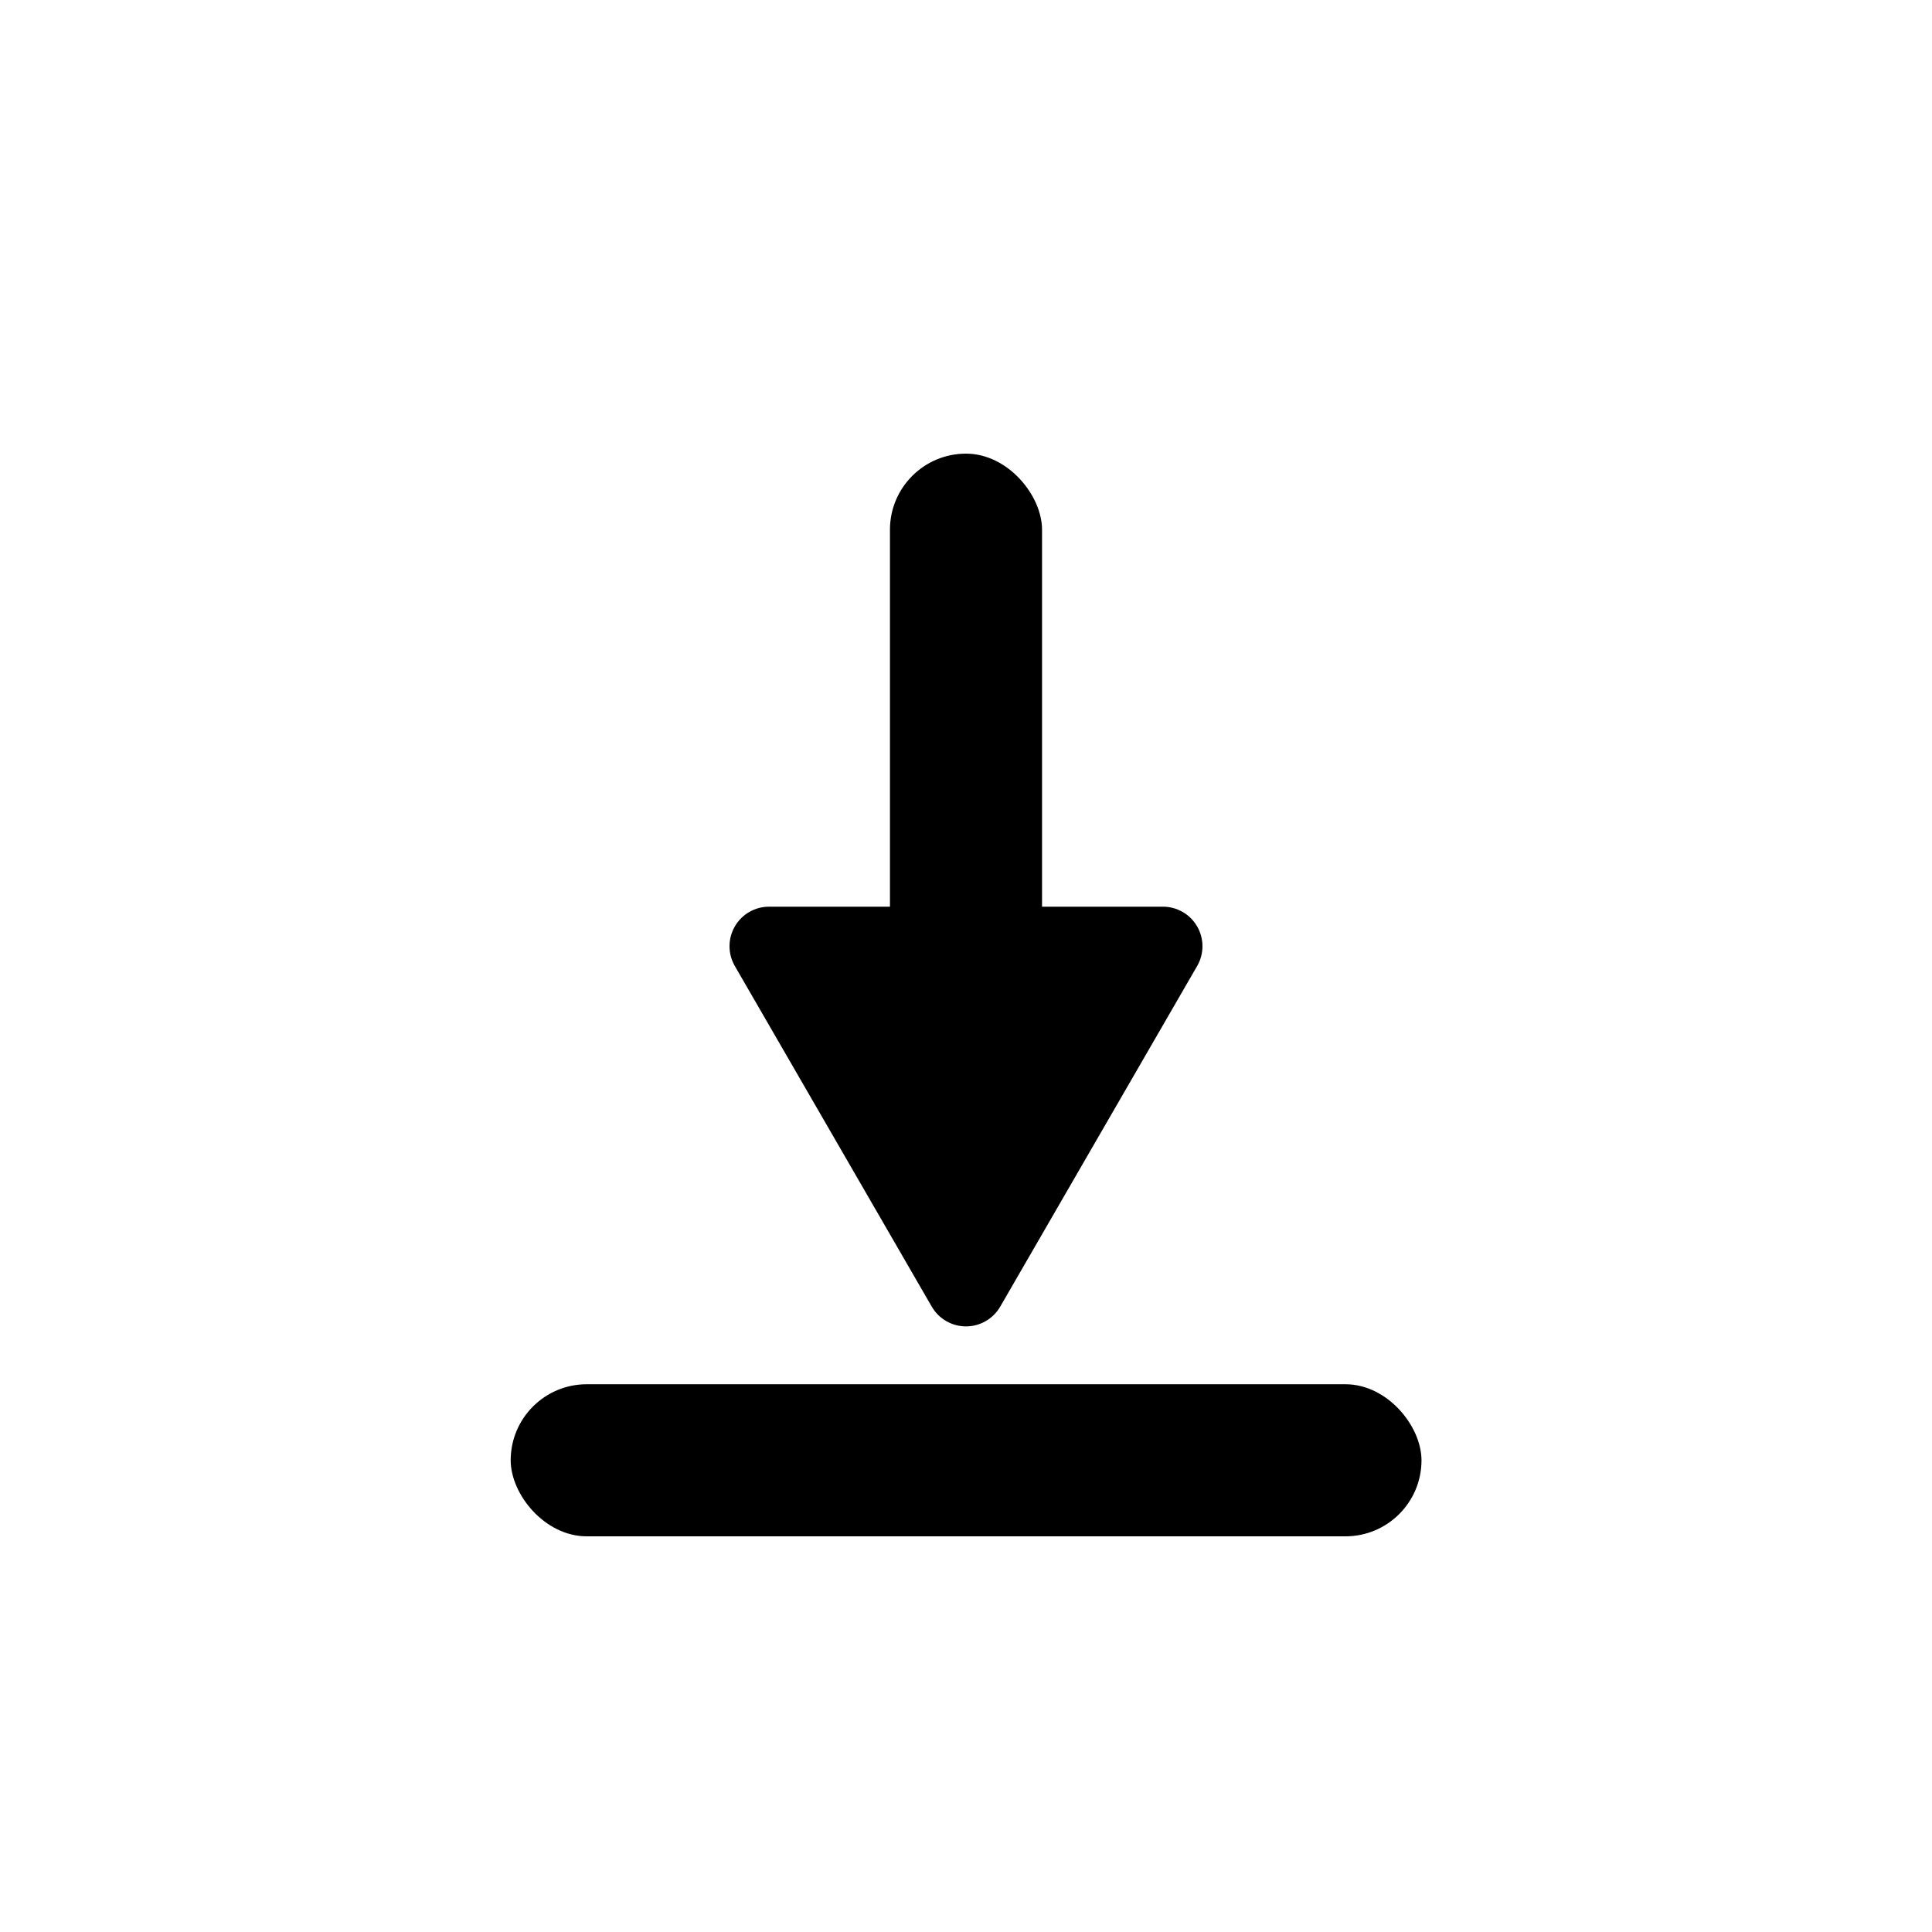
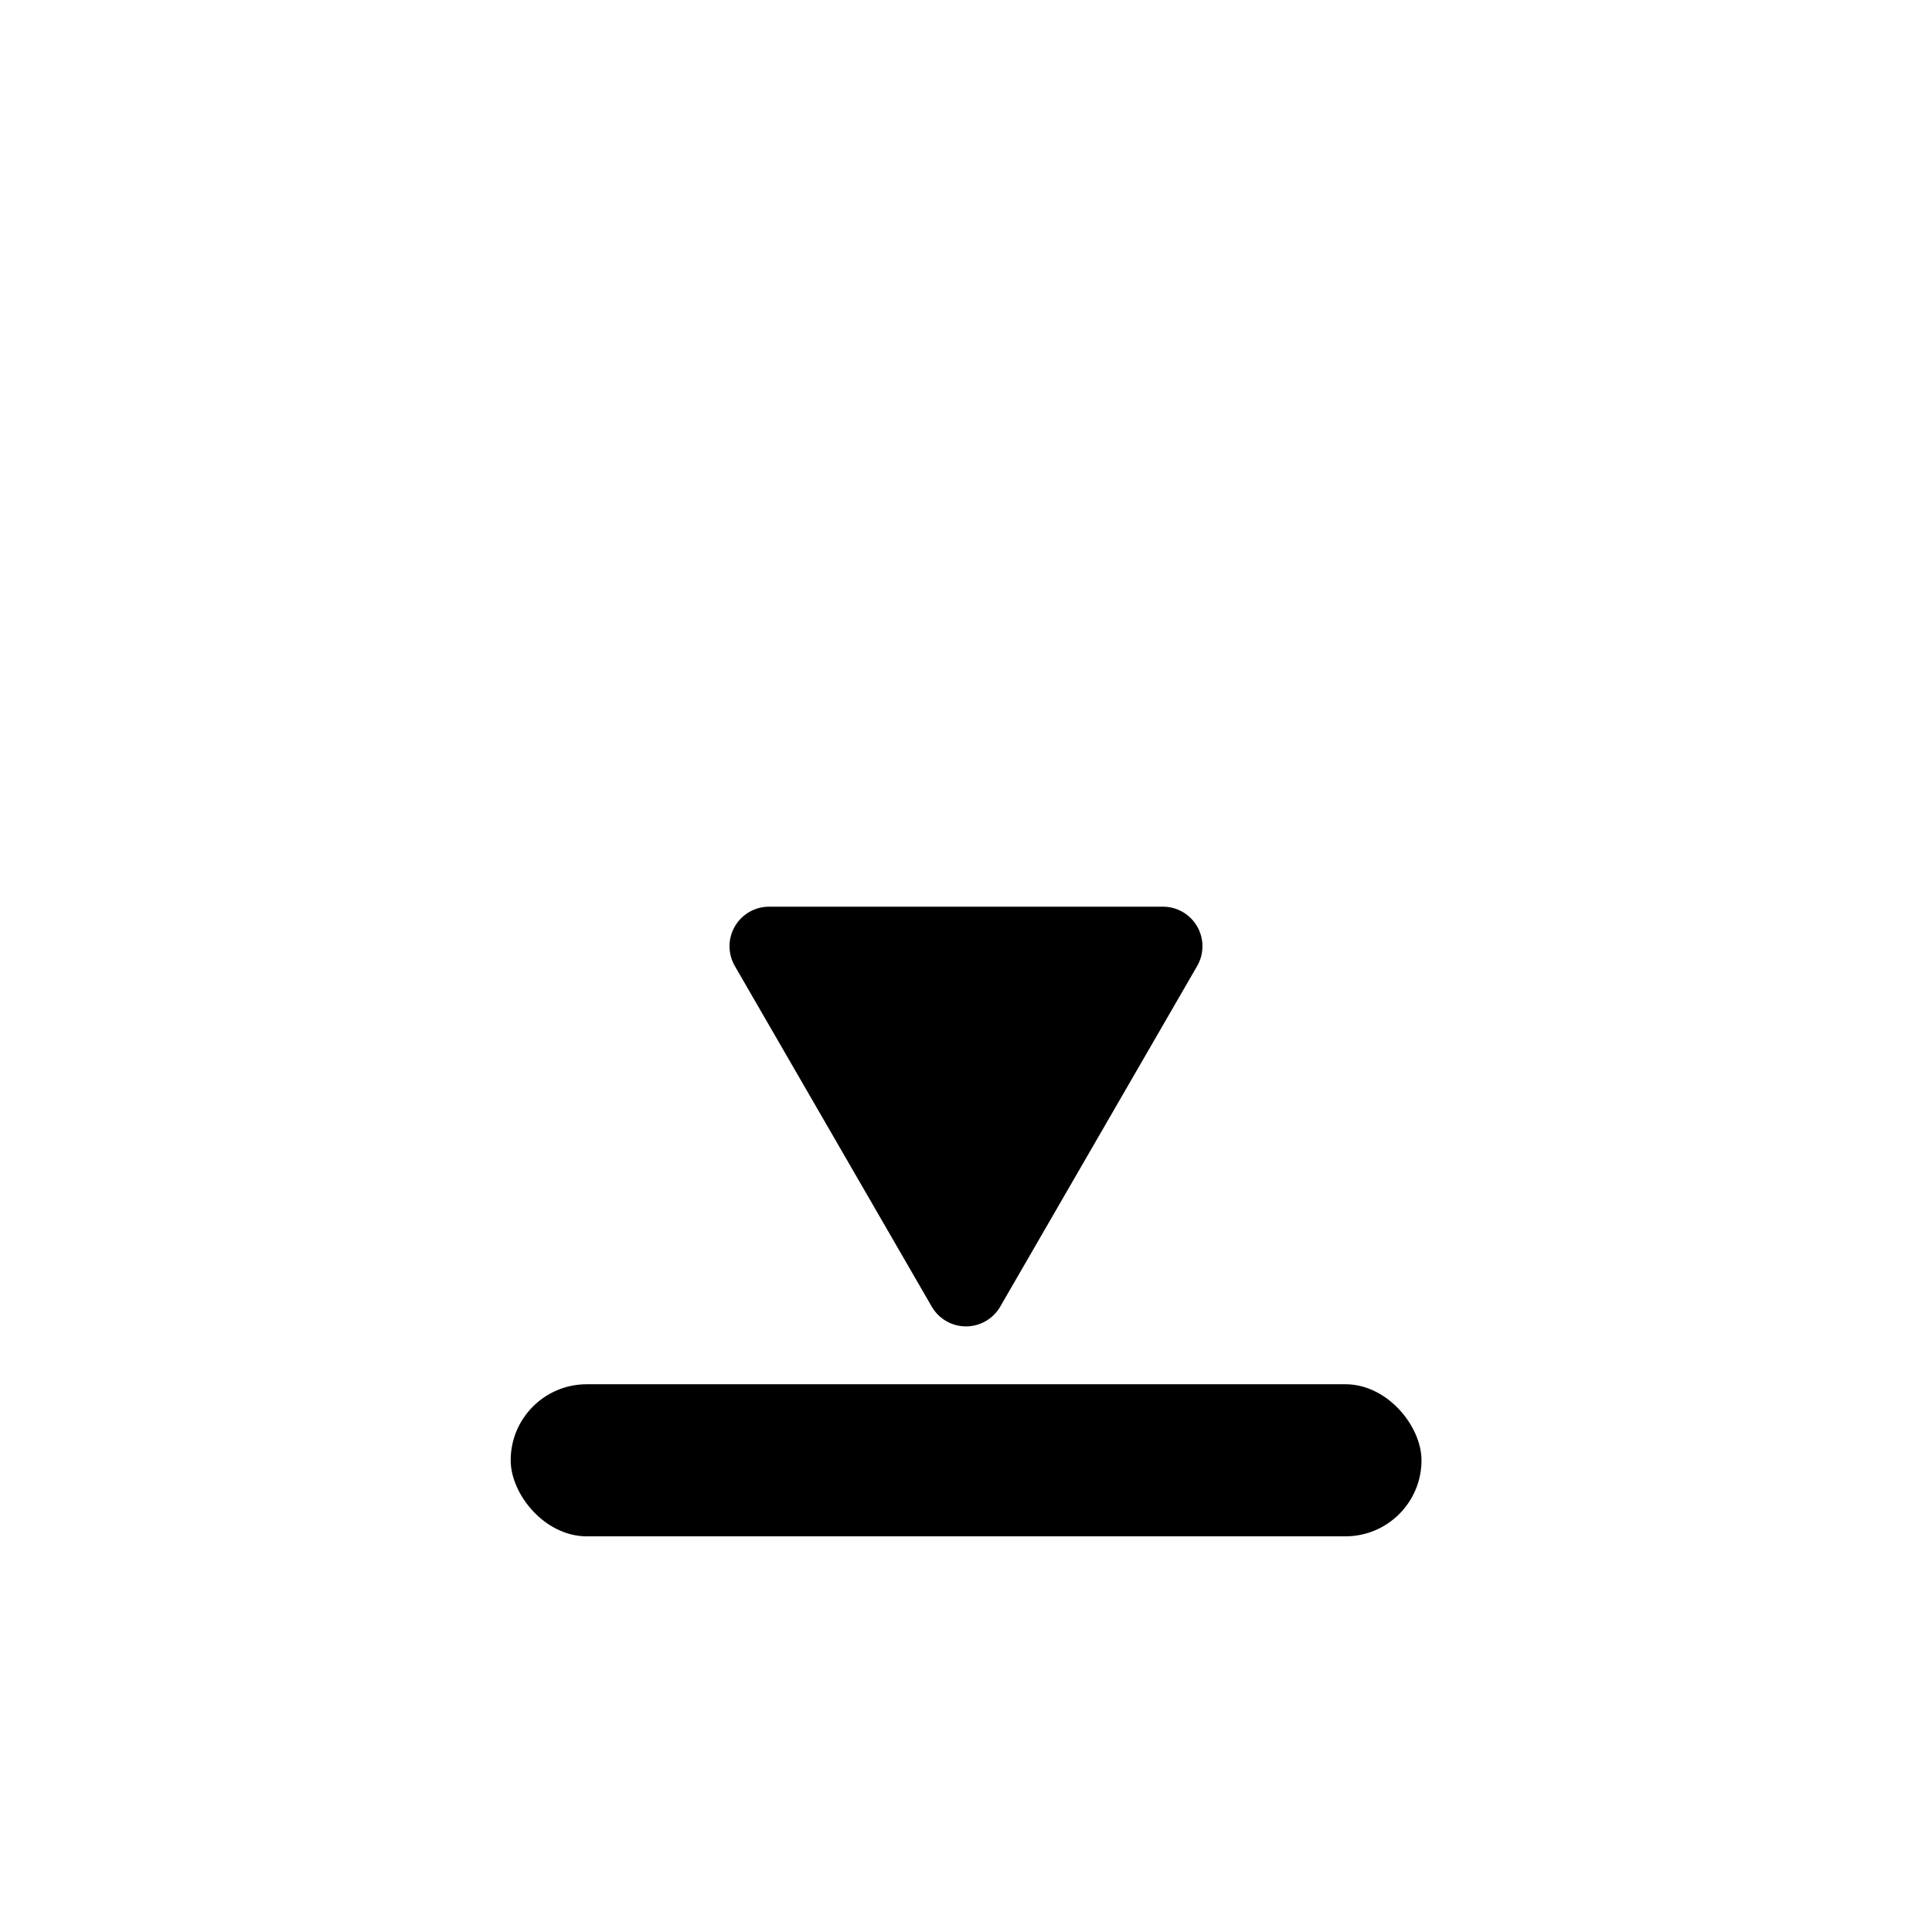
<svg xmlns="http://www.w3.org/2000/svg" fill="#000000" width="800px" height="800px" version="1.1" viewBox="144 144 512 512">
  <g>
-     <path d="m400 264.22c11.129 0 20.152 11.129 20.152 20.152v100.31c0 11.129-9.023 20.152-20.152 20.152s-20.152-11.129-20.152-20.152v-100.31c0-11.129 9.023-20.152 20.152-20.152z" />
    <path d="m299.49 510.84h201.07c11.129 0 20.152 11.129 20.152 20.152 0 11.129-9.023 20.152-20.152 20.152h-201.07c-11.129 0-20.152-11.129-20.152-20.152 0-11.129 9.023-20.152 20.152-20.152z" />
    <path d="m461.26 400-52.195 90.281c-1.871 3.234-5.328 5.227-9.066 5.227-3.742 0-7.195-1.992-9.07-5.227l-52.195-90.281c-1.875-3.25-1.871-7.254 0.012-10.5 1.883-3.246 5.356-5.234 9.109-5.219h104.29c3.75-0.016 7.223 1.973 9.105 5.219s1.887 7.25 0.012 10.5z" />
  </g>
</svg>